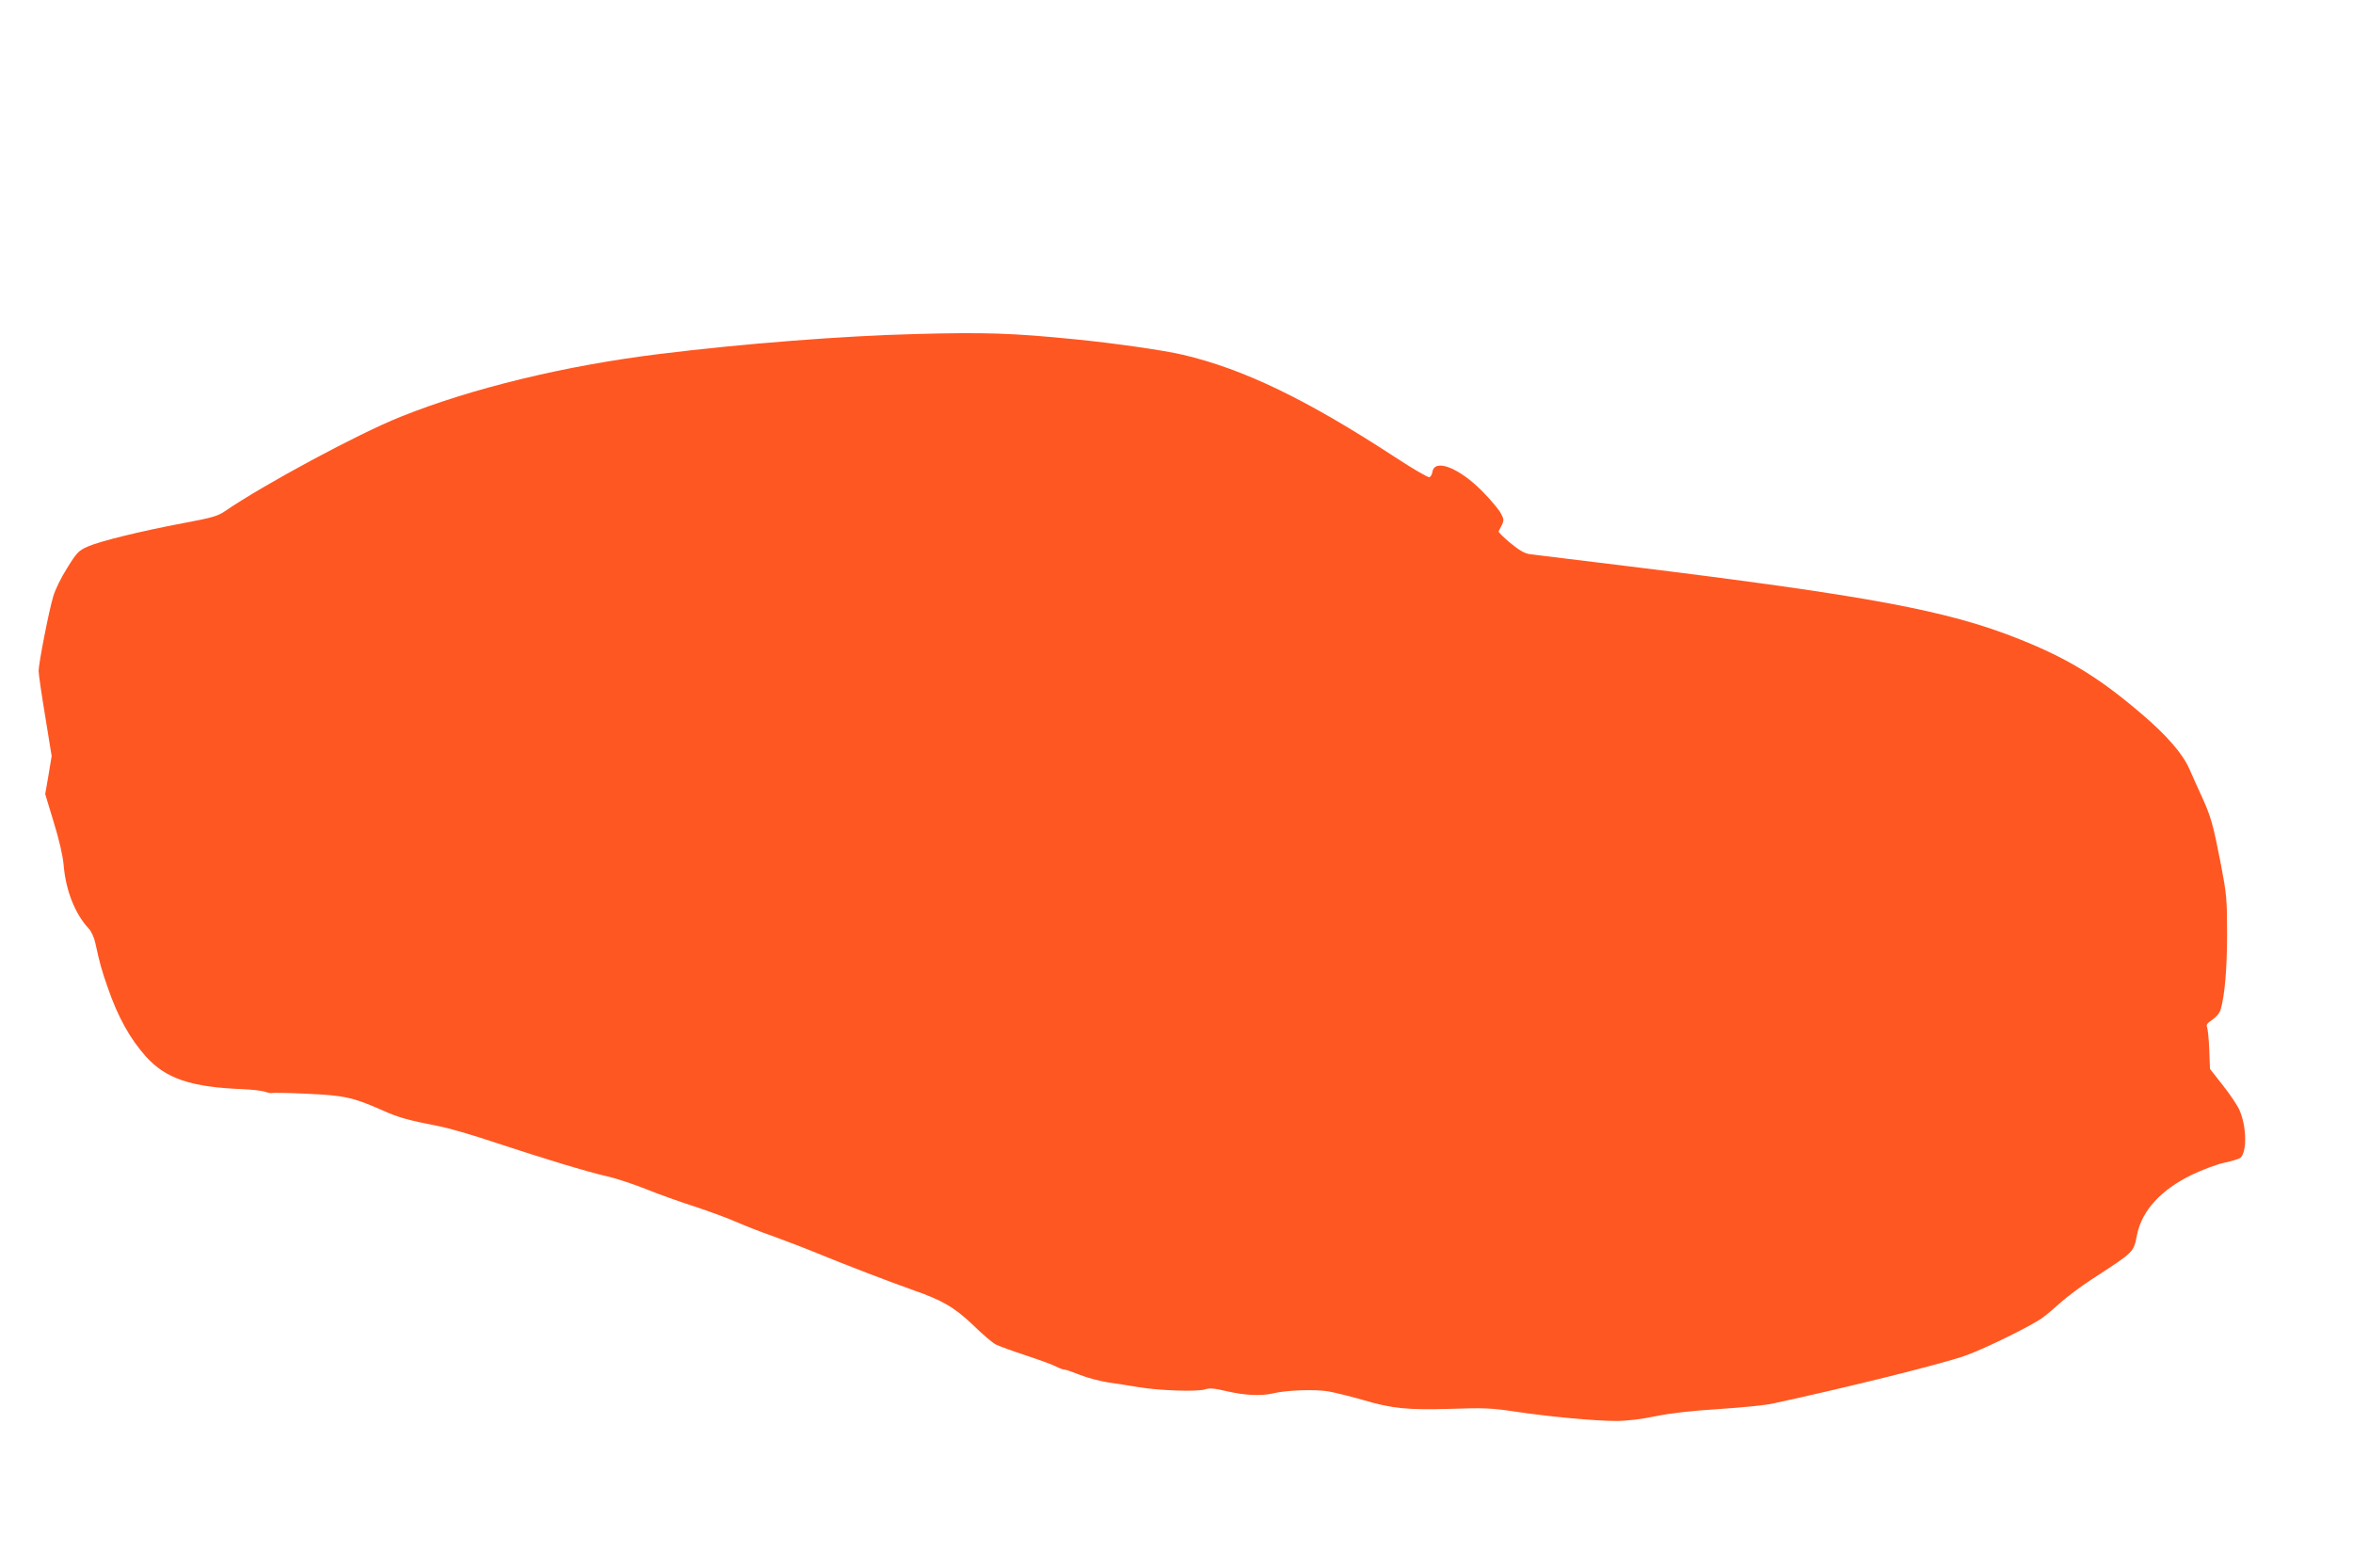
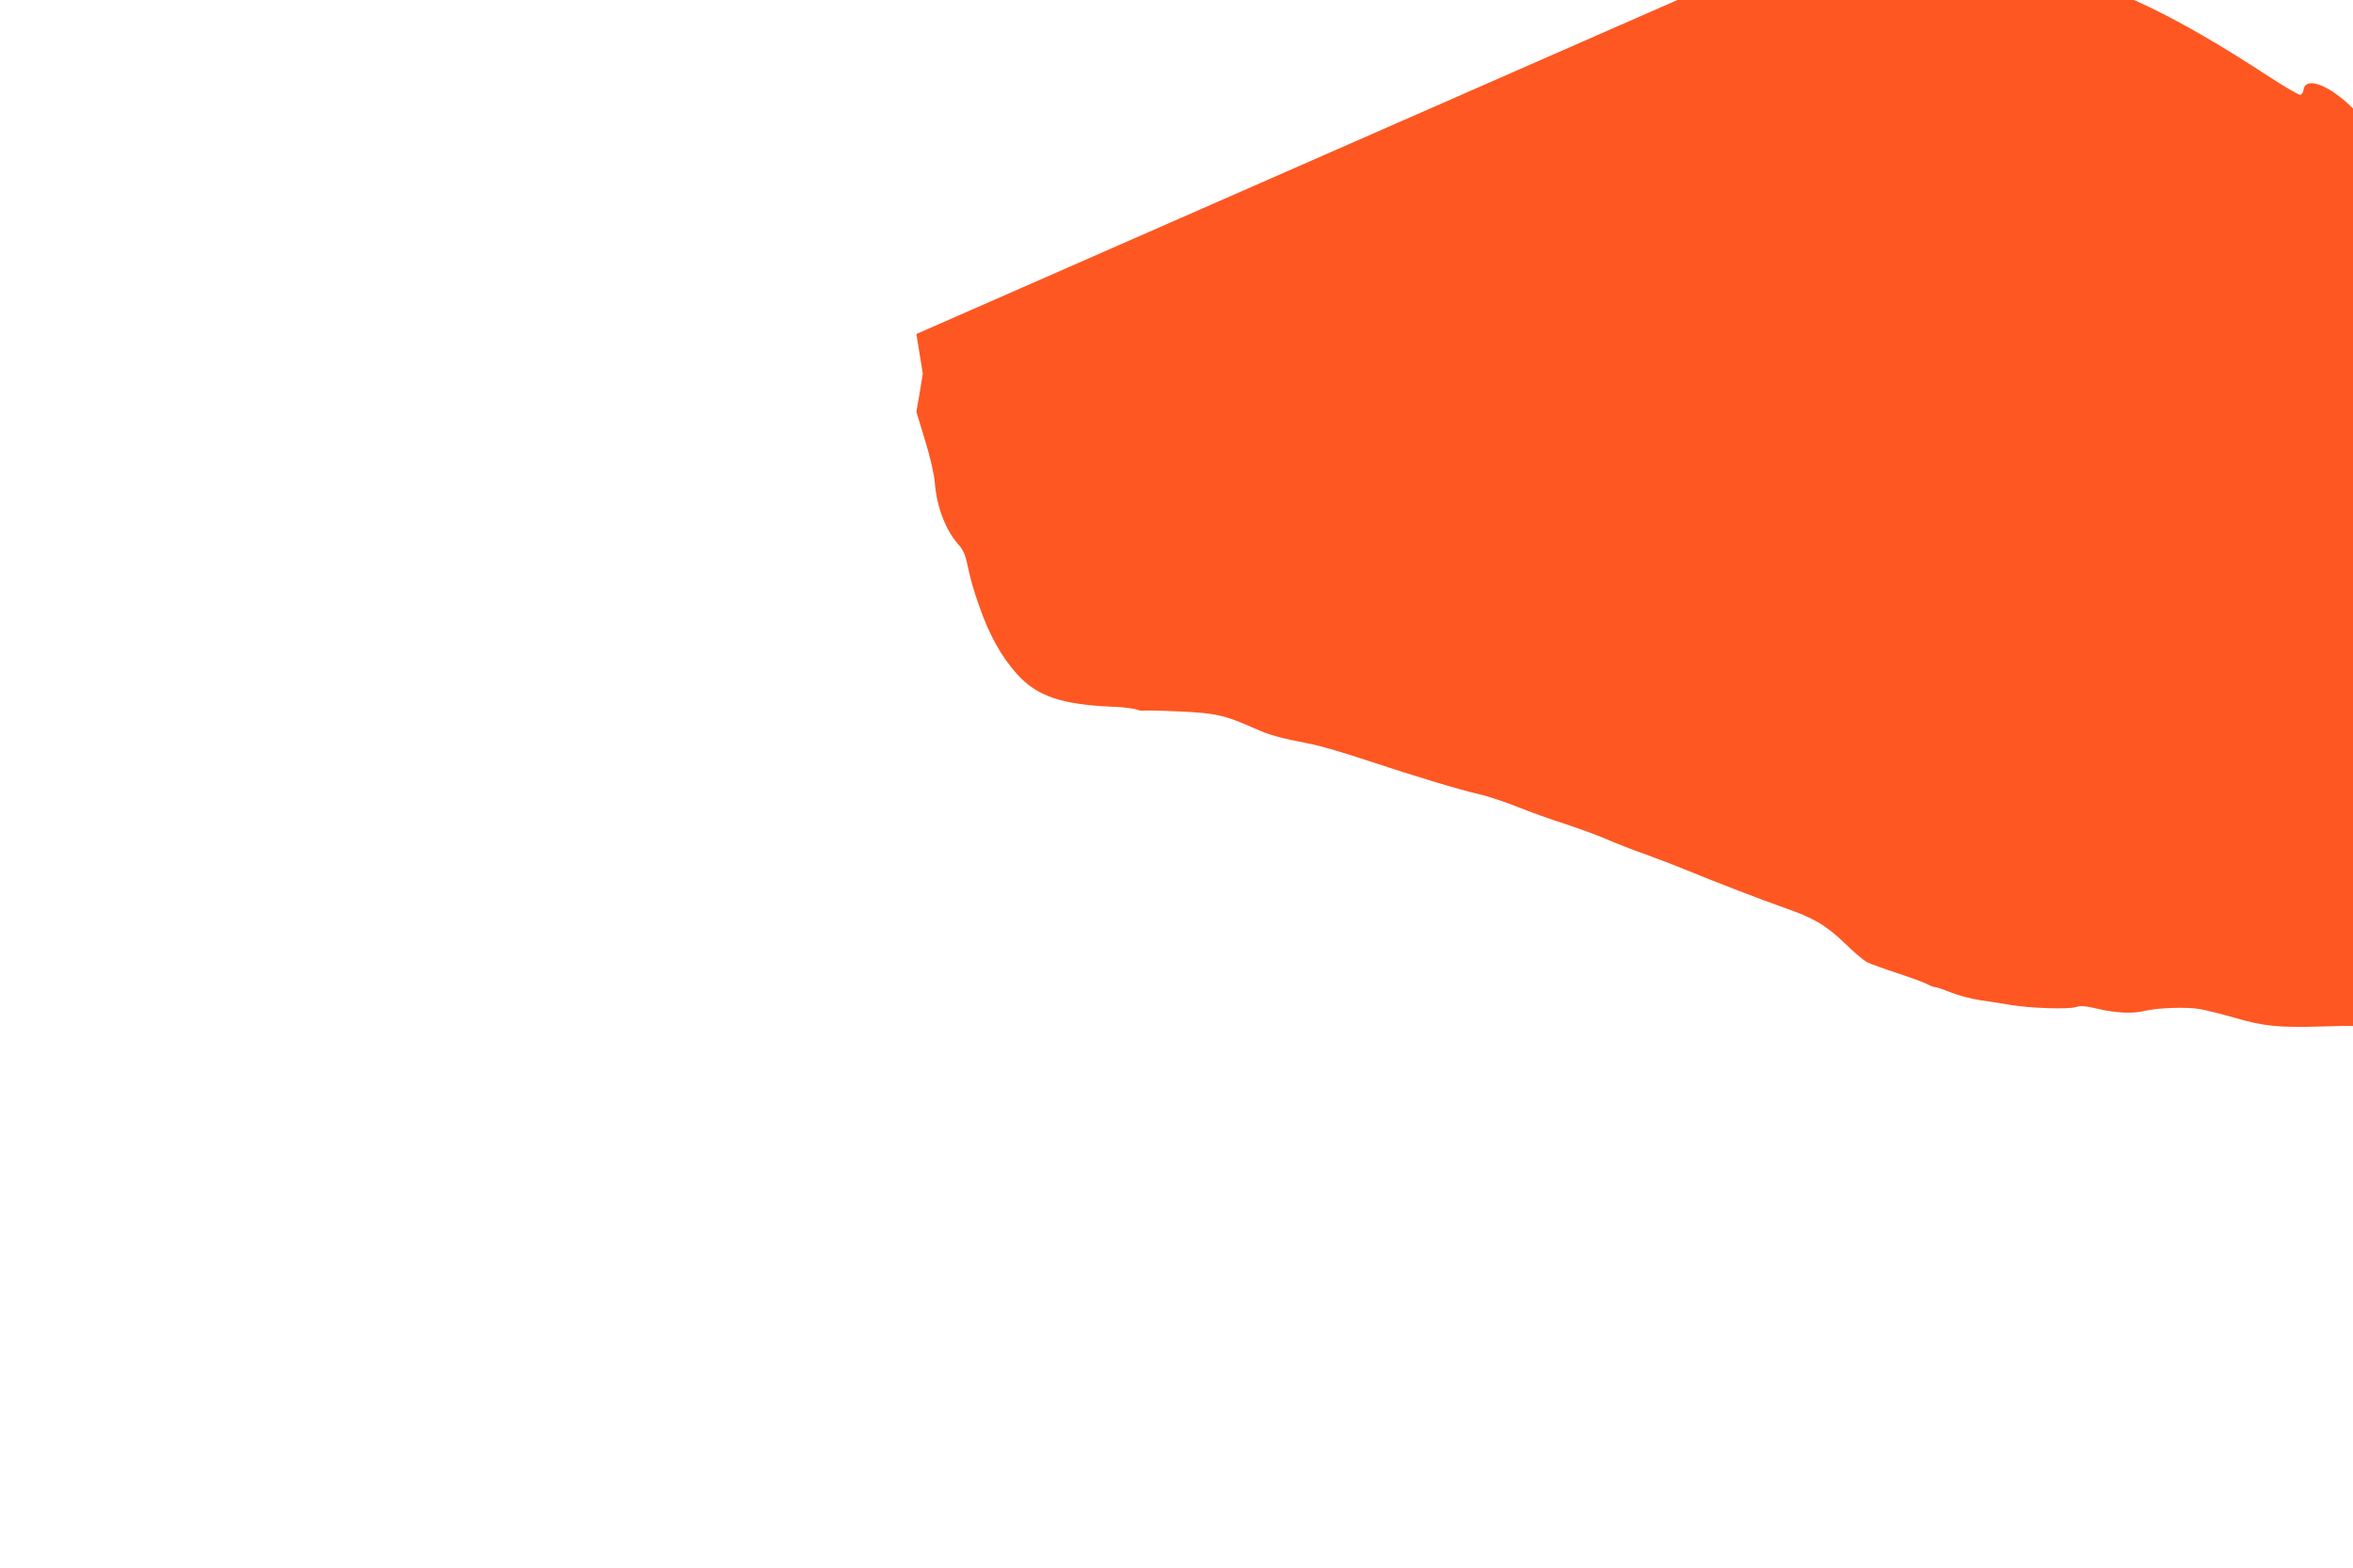
<svg xmlns="http://www.w3.org/2000/svg" version="1.0" width="1280pt" height="853pt" viewBox="0 0 1280 853" preserveAspectRatio="xMidYMid meet">
  <g transform="translate(0,853) scale(0.1,-0.1)" fill="#ff5722" stroke="none">
-     <path d="M4985 6713 c-400 -10 -940 -52 -1400 -109 -511 -63 -1019 -186 -1405 -341 -231 -92 -747 -370 -958 -515 -38 -26 -71 -35 -226 -64 -237 -45 -449 -97 -518 -127 -50 -22 -60 -32 -112 -116 -32 -50 -66 -119 -76 -154 -24 -79 -80 -367 -80 -407 0 -17 16 -128 36 -247 l35 -216 -17 -103 -18 -104 46 -152 c29 -93 50 -184 54 -233 12 -141 62 -266 137 -347 14 -15 30 -50 36 -80 25 -114 34 -146 67 -240 55 -160 121 -279 209 -377 108 -119 244 -165 525 -176 53 -2 109 -9 124 -15 15 -5 31 -8 34 -6 4 2 90 1 192 -4 204 -9 252 -20 410 -90 86 -39 141 -54 305 -86 50 -9 189 -49 310 -90 276 -91 494 -157 610 -184 50 -11 144 -43 210 -69 66 -27 184 -69 262 -94 79 -26 180 -63 225 -83 46 -20 137 -56 203 -79 66 -24 171 -64 234 -90 153 -63 403 -159 525 -202 164 -57 228 -95 330 -192 50 -49 105 -96 123 -105 18 -9 92 -36 165 -60 73 -24 147 -51 163 -60 17 -9 36 -16 43 -16 8 0 46 -13 86 -29 40 -16 108 -34 152 -41 43 -6 119 -18 167 -26 111 -19 322 -26 363 -12 23 8 50 6 121 -11 97 -22 183 -26 248 -11 74 18 228 23 301 11 38 -7 123 -28 189 -47 159 -47 242 -55 480 -48 174 6 218 4 340 -14 183 -28 442 -52 555 -52 58 0 137 9 217 26 84 17 201 30 347 39 122 8 253 21 291 30 403 87 927 217 1048 261 103 36 374 170 420 207 23 17 69 56 102 86 33 29 105 83 160 119 241 157 230 146 251 249 28 130 131 242 299 323 57 27 136 57 176 65 40 9 78 20 86 26 37 31 35 172 -5 261 -11 25 -51 85 -90 134 l-70 89 -4 105 c-2 58 -8 113 -12 122 -6 13 1 22 28 40 20 13 40 36 45 53 23 74 36 223 36 415 0 190 -3 217 -33 375 -43 221 -54 261 -106 375 -24 52 -54 119 -67 149 -36 81 -121 179 -254 293 -233 200 -404 305 -670 411 -389 156 -820 236 -2130 397 -269 33 -508 62 -531 65 -30 4 -58 20 -108 61 -37 31 -65 59 -64 63 33 62 32 61 12 99 -10 20 -55 73 -99 118 -128 130 -262 182 -273 106 -2 -13 -9 -25 -16 -28 -7 -3 -91 46 -187 109 -481 314 -822 479 -1154 557 -100 24 -380 64 -585 84 -341 34 -491 39 -865 29z" />
+     <path d="M4985 6713 l35 -216 -17 -103 -18 -104 46 -152 c29 -93 50 -184 54 -233 12 -141 62 -266 137 -347 14 -15 30 -50 36 -80 25 -114 34 -146 67 -240 55 -160 121 -279 209 -377 108 -119 244 -165 525 -176 53 -2 109 -9 124 -15 15 -5 31 -8 34 -6 4 2 90 1 192 -4 204 -9 252 -20 410 -90 86 -39 141 -54 305 -86 50 -9 189 -49 310 -90 276 -91 494 -157 610 -184 50 -11 144 -43 210 -69 66 -27 184 -69 262 -94 79 -26 180 -63 225 -83 46 -20 137 -56 203 -79 66 -24 171 -64 234 -90 153 -63 403 -159 525 -202 164 -57 228 -95 330 -192 50 -49 105 -96 123 -105 18 -9 92 -36 165 -60 73 -24 147 -51 163 -60 17 -9 36 -16 43 -16 8 0 46 -13 86 -29 40 -16 108 -34 152 -41 43 -6 119 -18 167 -26 111 -19 322 -26 363 -12 23 8 50 6 121 -11 97 -22 183 -26 248 -11 74 18 228 23 301 11 38 -7 123 -28 189 -47 159 -47 242 -55 480 -48 174 6 218 4 340 -14 183 -28 442 -52 555 -52 58 0 137 9 217 26 84 17 201 30 347 39 122 8 253 21 291 30 403 87 927 217 1048 261 103 36 374 170 420 207 23 17 69 56 102 86 33 29 105 83 160 119 241 157 230 146 251 249 28 130 131 242 299 323 57 27 136 57 176 65 40 9 78 20 86 26 37 31 35 172 -5 261 -11 25 -51 85 -90 134 l-70 89 -4 105 c-2 58 -8 113 -12 122 -6 13 1 22 28 40 20 13 40 36 45 53 23 74 36 223 36 415 0 190 -3 217 -33 375 -43 221 -54 261 -106 375 -24 52 -54 119 -67 149 -36 81 -121 179 -254 293 -233 200 -404 305 -670 411 -389 156 -820 236 -2130 397 -269 33 -508 62 -531 65 -30 4 -58 20 -108 61 -37 31 -65 59 -64 63 33 62 32 61 12 99 -10 20 -55 73 -99 118 -128 130 -262 182 -273 106 -2 -13 -9 -25 -16 -28 -7 -3 -91 46 -187 109 -481 314 -822 479 -1154 557 -100 24 -380 64 -585 84 -341 34 -491 39 -865 29z" />
  </g>
</svg>